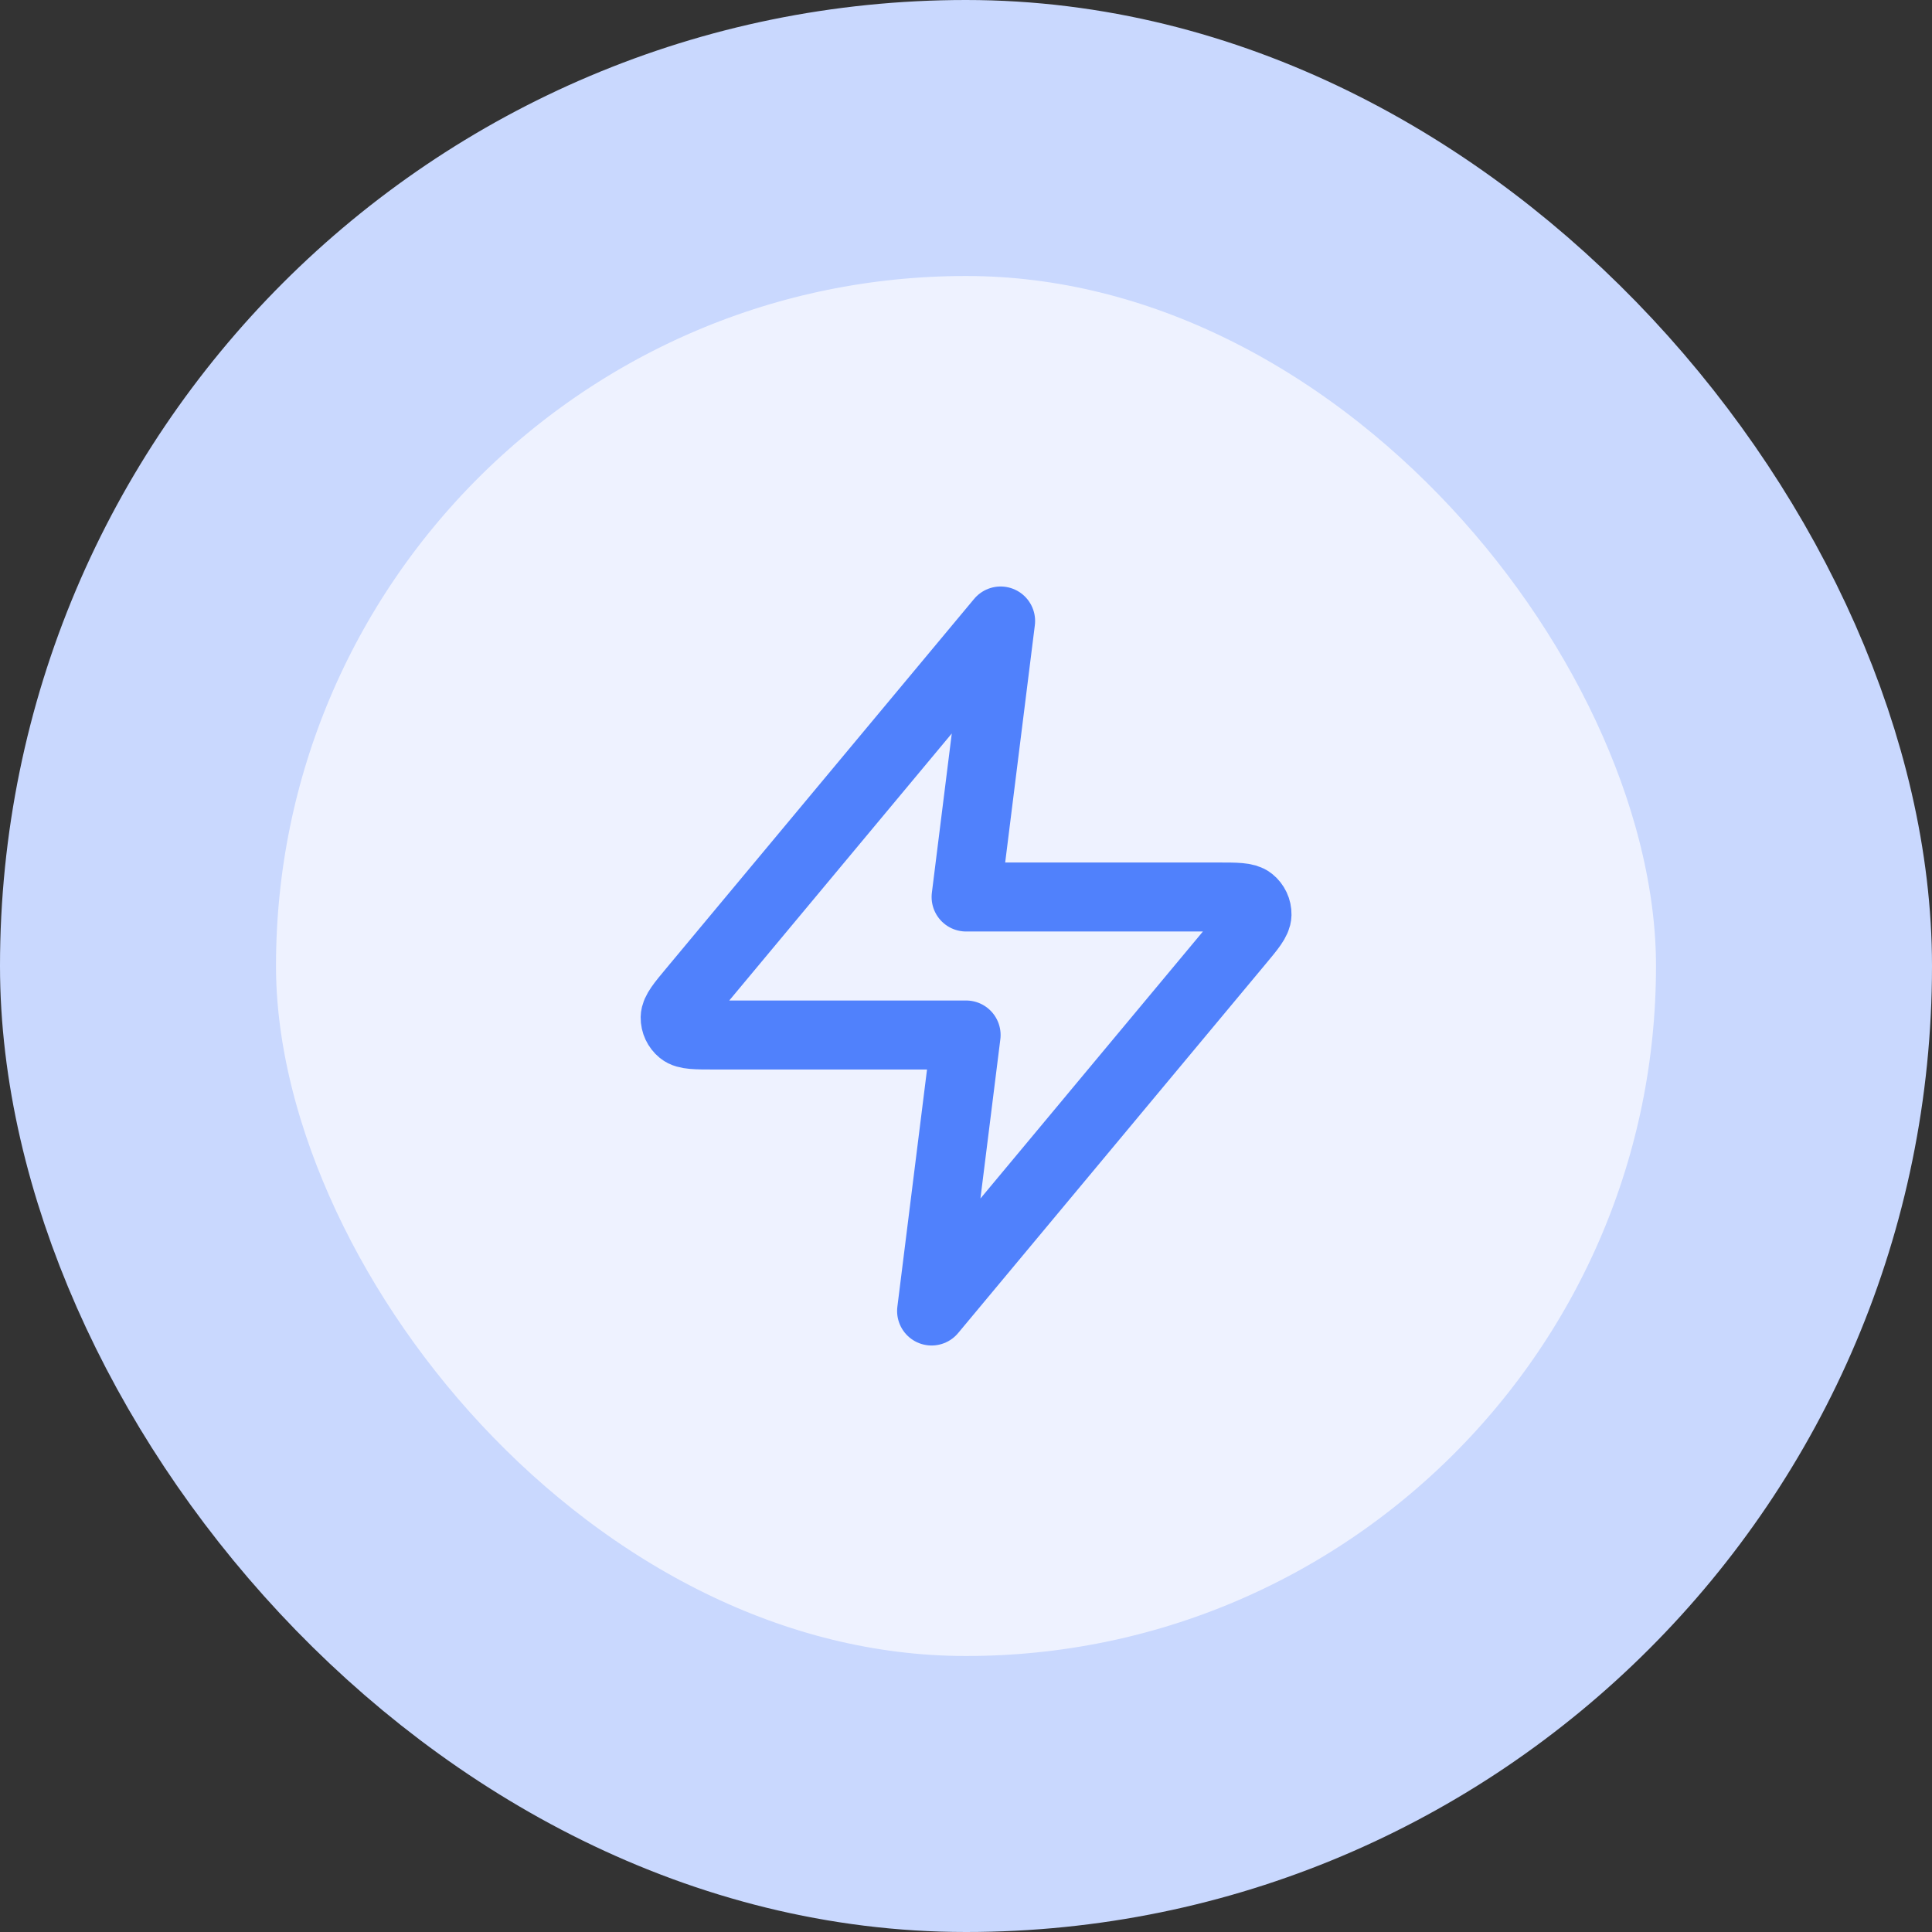
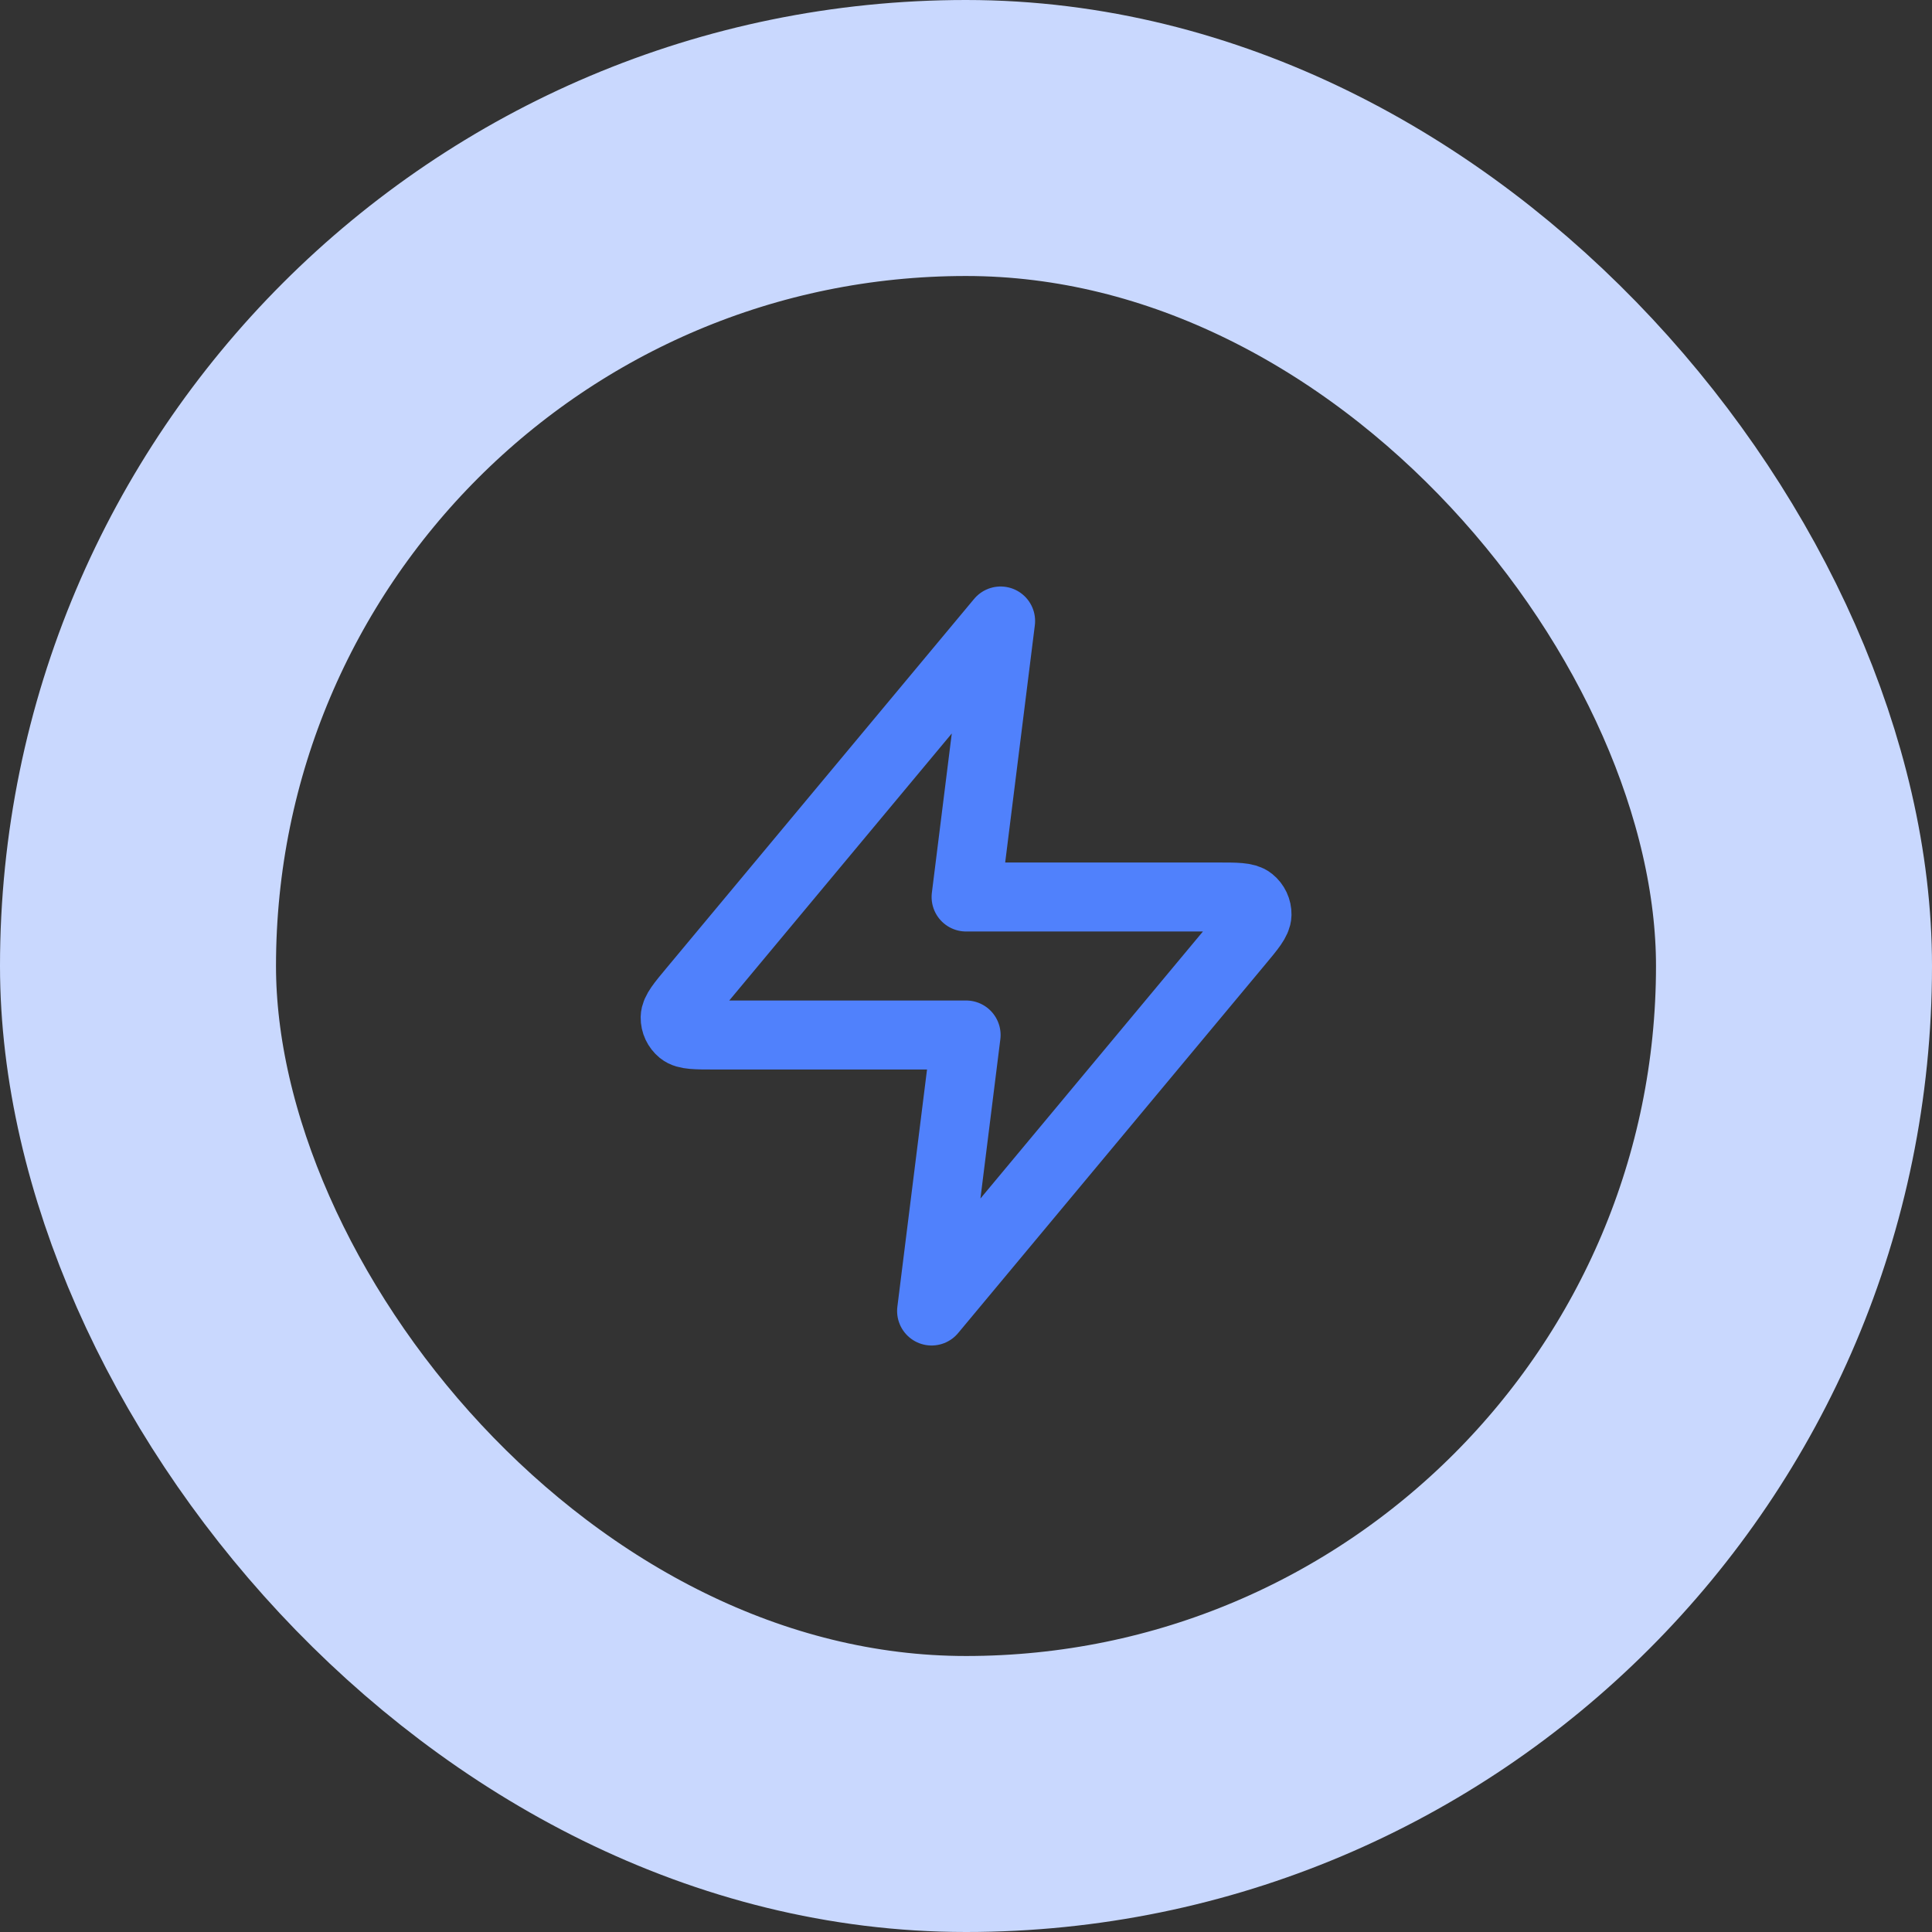
<svg xmlns="http://www.w3.org/2000/svg" width="56" height="56" viewBox="0 0 56 56" fill="none">
  <rect x="0" y="0" width="56" height="56" fill="#333333" stroke="none" />
-   <rect x="4" y="4" width="48" height="48" rx="24" fill="#EEF2FF" />
  <rect x="4" y="4" width="48" height="48" rx="24" stroke="#C9D8FE" stroke-width="8" />
  <path d="M29.003 18L20.096 28.688C19.747 29.106 19.573 29.316 19.57 29.492C19.568 29.646 19.637 29.792 19.756 29.889C19.893 30 20.166 30 20.711 30H28.003L27.003 38L35.909 27.312C36.258 26.894 36.432 26.684 36.435 26.508C36.438 26.354 36.369 26.208 36.249 26.111C36.112 26 35.84 26 35.295 26H28.003L29.003 18Z" stroke="#5081FC" stroke-width="2" stroke-linecap="round" stroke-linejoin="round" />
</svg>